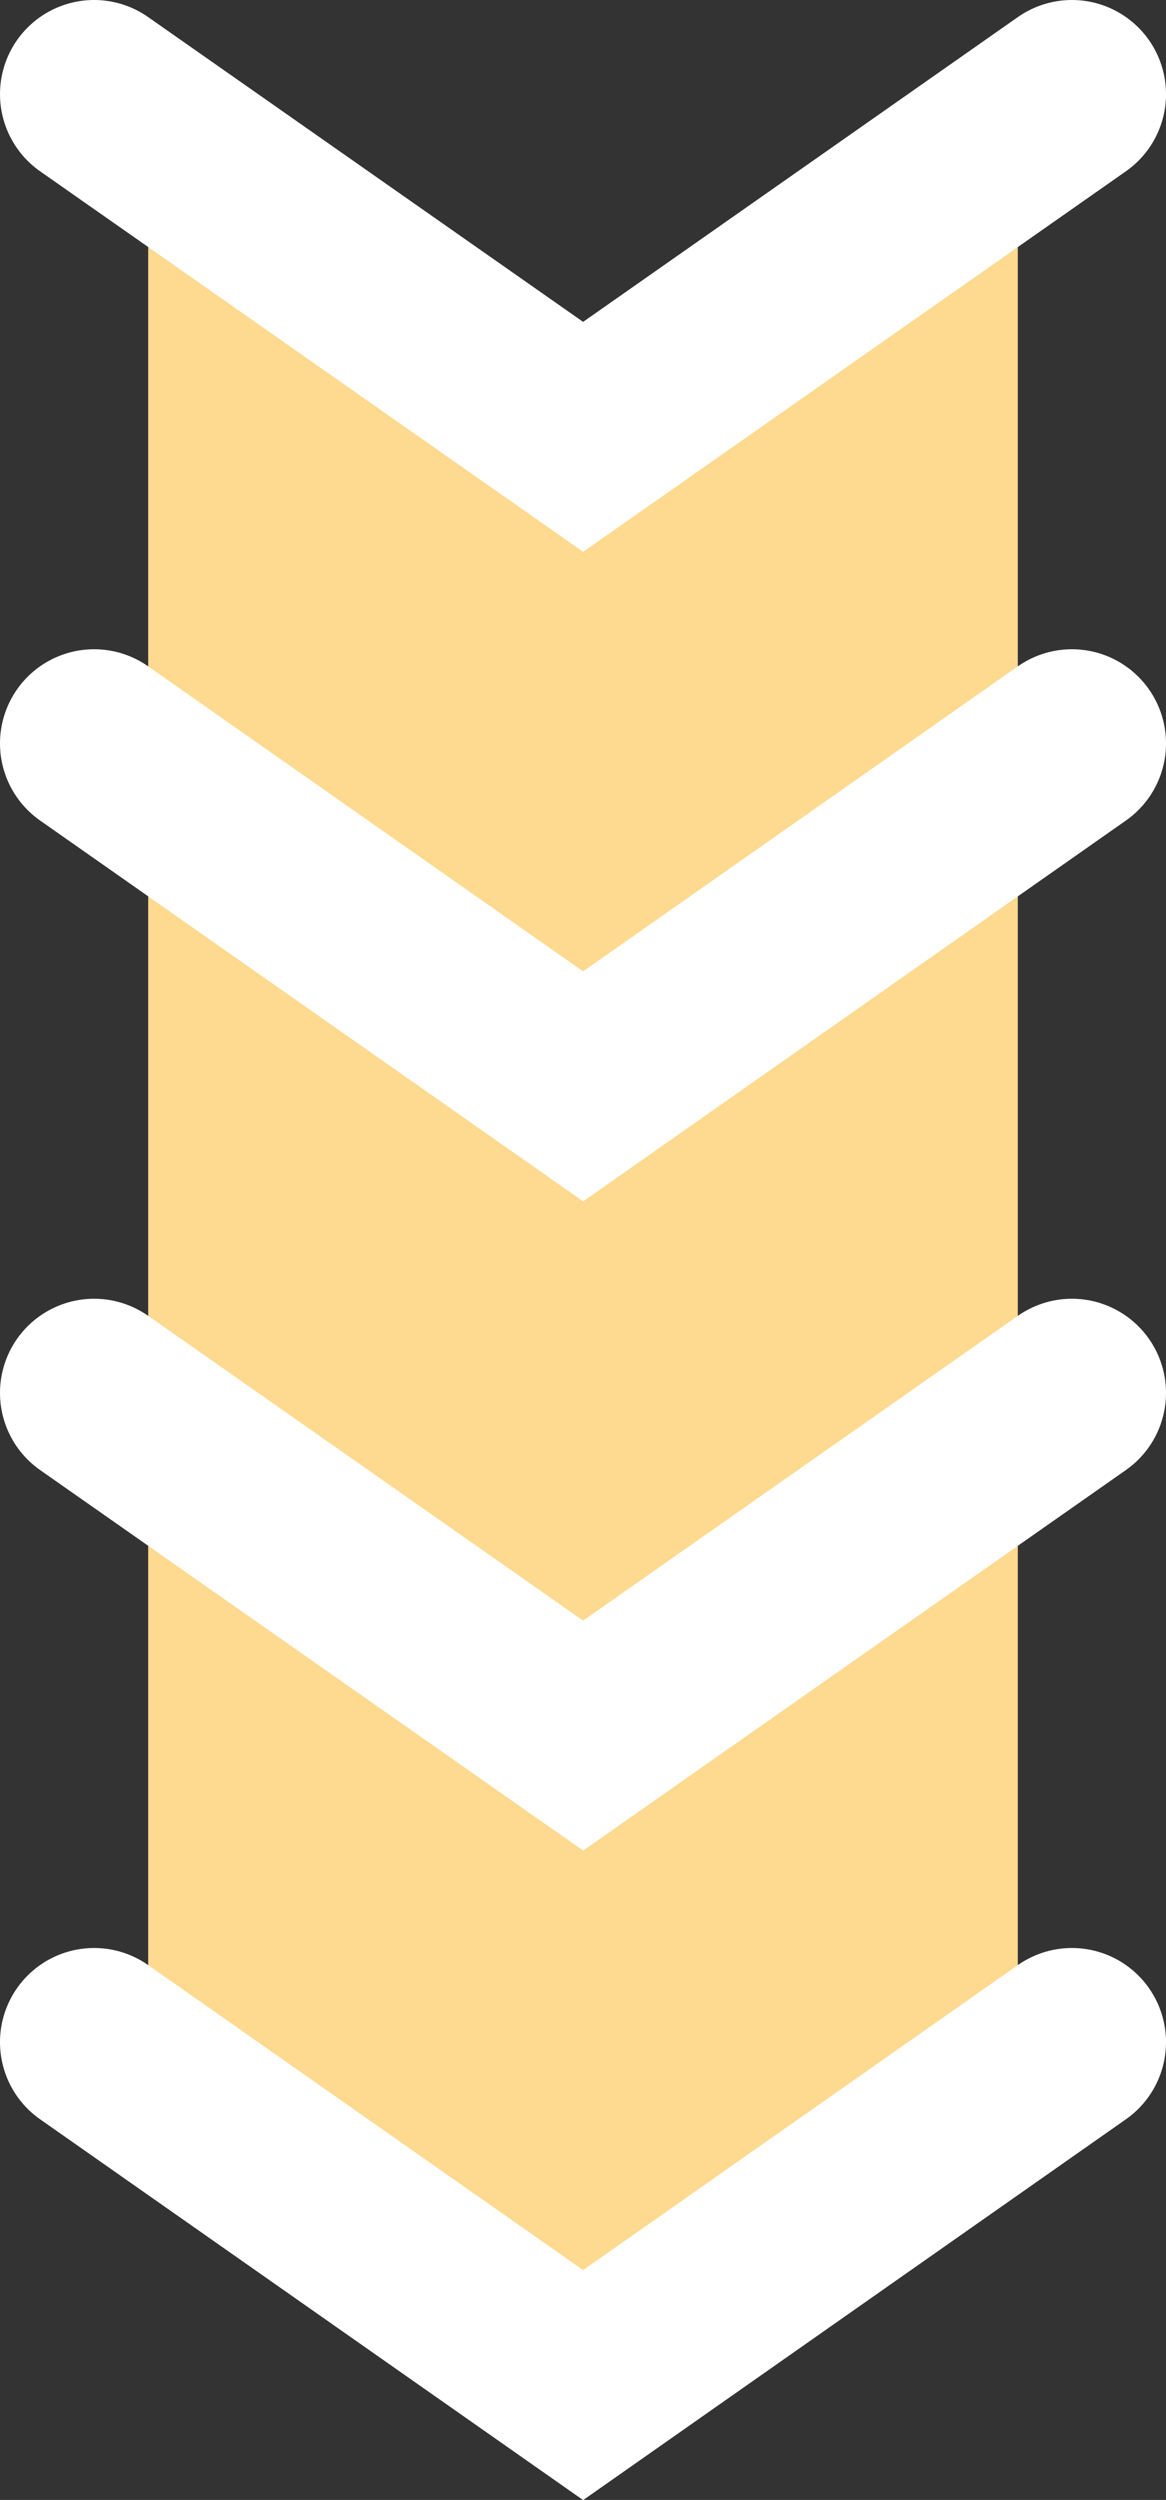
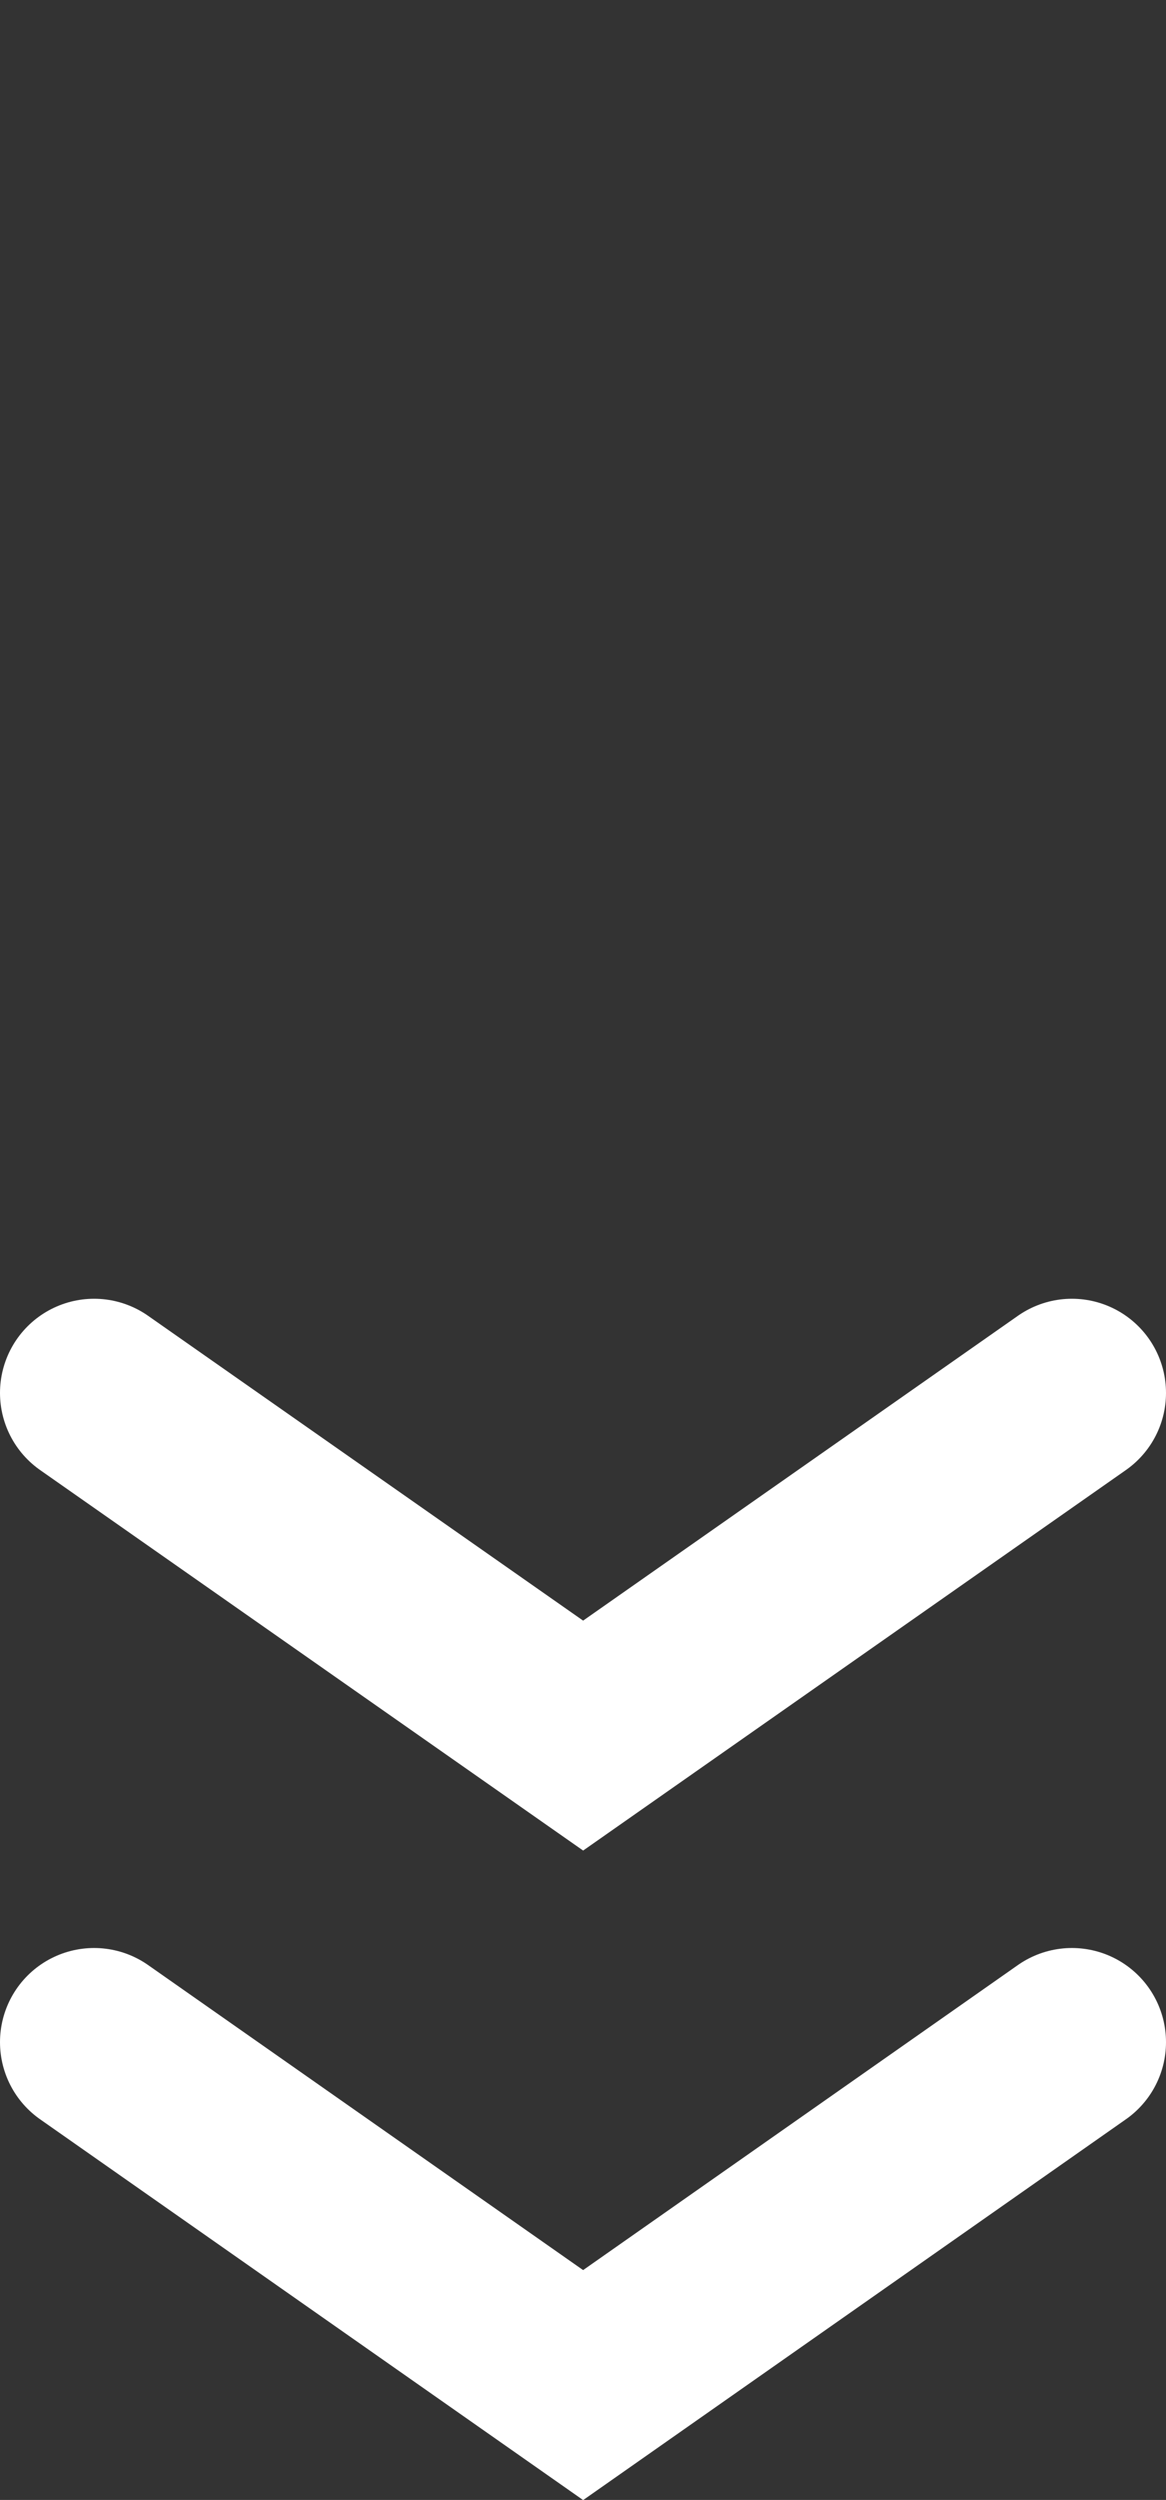
<svg xmlns="http://www.w3.org/2000/svg" viewBox="0 0 44.61 95.57">
  <rect x="0" y="0" width="44.61" height="95.57" fill="#333333" stroke="none" />
  <defs>
    <style>
      .cls-1 {
        isolation: isolate;
      }

      .cls-2 {
        fill: none;
        stroke: #fff;
        stroke-linecap: round;
        stroke-miterlimit: 10;
        stroke-width: 7.2px;
      }

      .cls-3 {
        fill: #fdda90;
        mix-blend-mode: multiply;
      }
    </style>
  </defs>
  <g class="cls-1">
    <g id="_レイヤー_2" data-name="レイヤー 2">
      <g id="_レイヤー_1-2" data-name="レイヤー 1">
        <g>
-           <polygon class="cls-3" points="38.94 78.07 22.31 89.17 5.67 78.07 5.67 3.6 22.31 14.7 38.94 3.6 38.94 78.07" />
-           <polyline class="cls-2" points="3.6 3.6 22.31 16.7 41.01 3.6" />
-           <polyline class="cls-2" points="3.6 28.42 22.31 41.53 41.01 28.42" />
          <polyline class="cls-2" points="3.6 53.25 22.31 66.35 41.01 53.25" />
          <polyline class="cls-2" points="3.6 78.07 22.31 91.18 41.01 78.07" />
        </g>
      </g>
    </g>
  </g>
</svg>